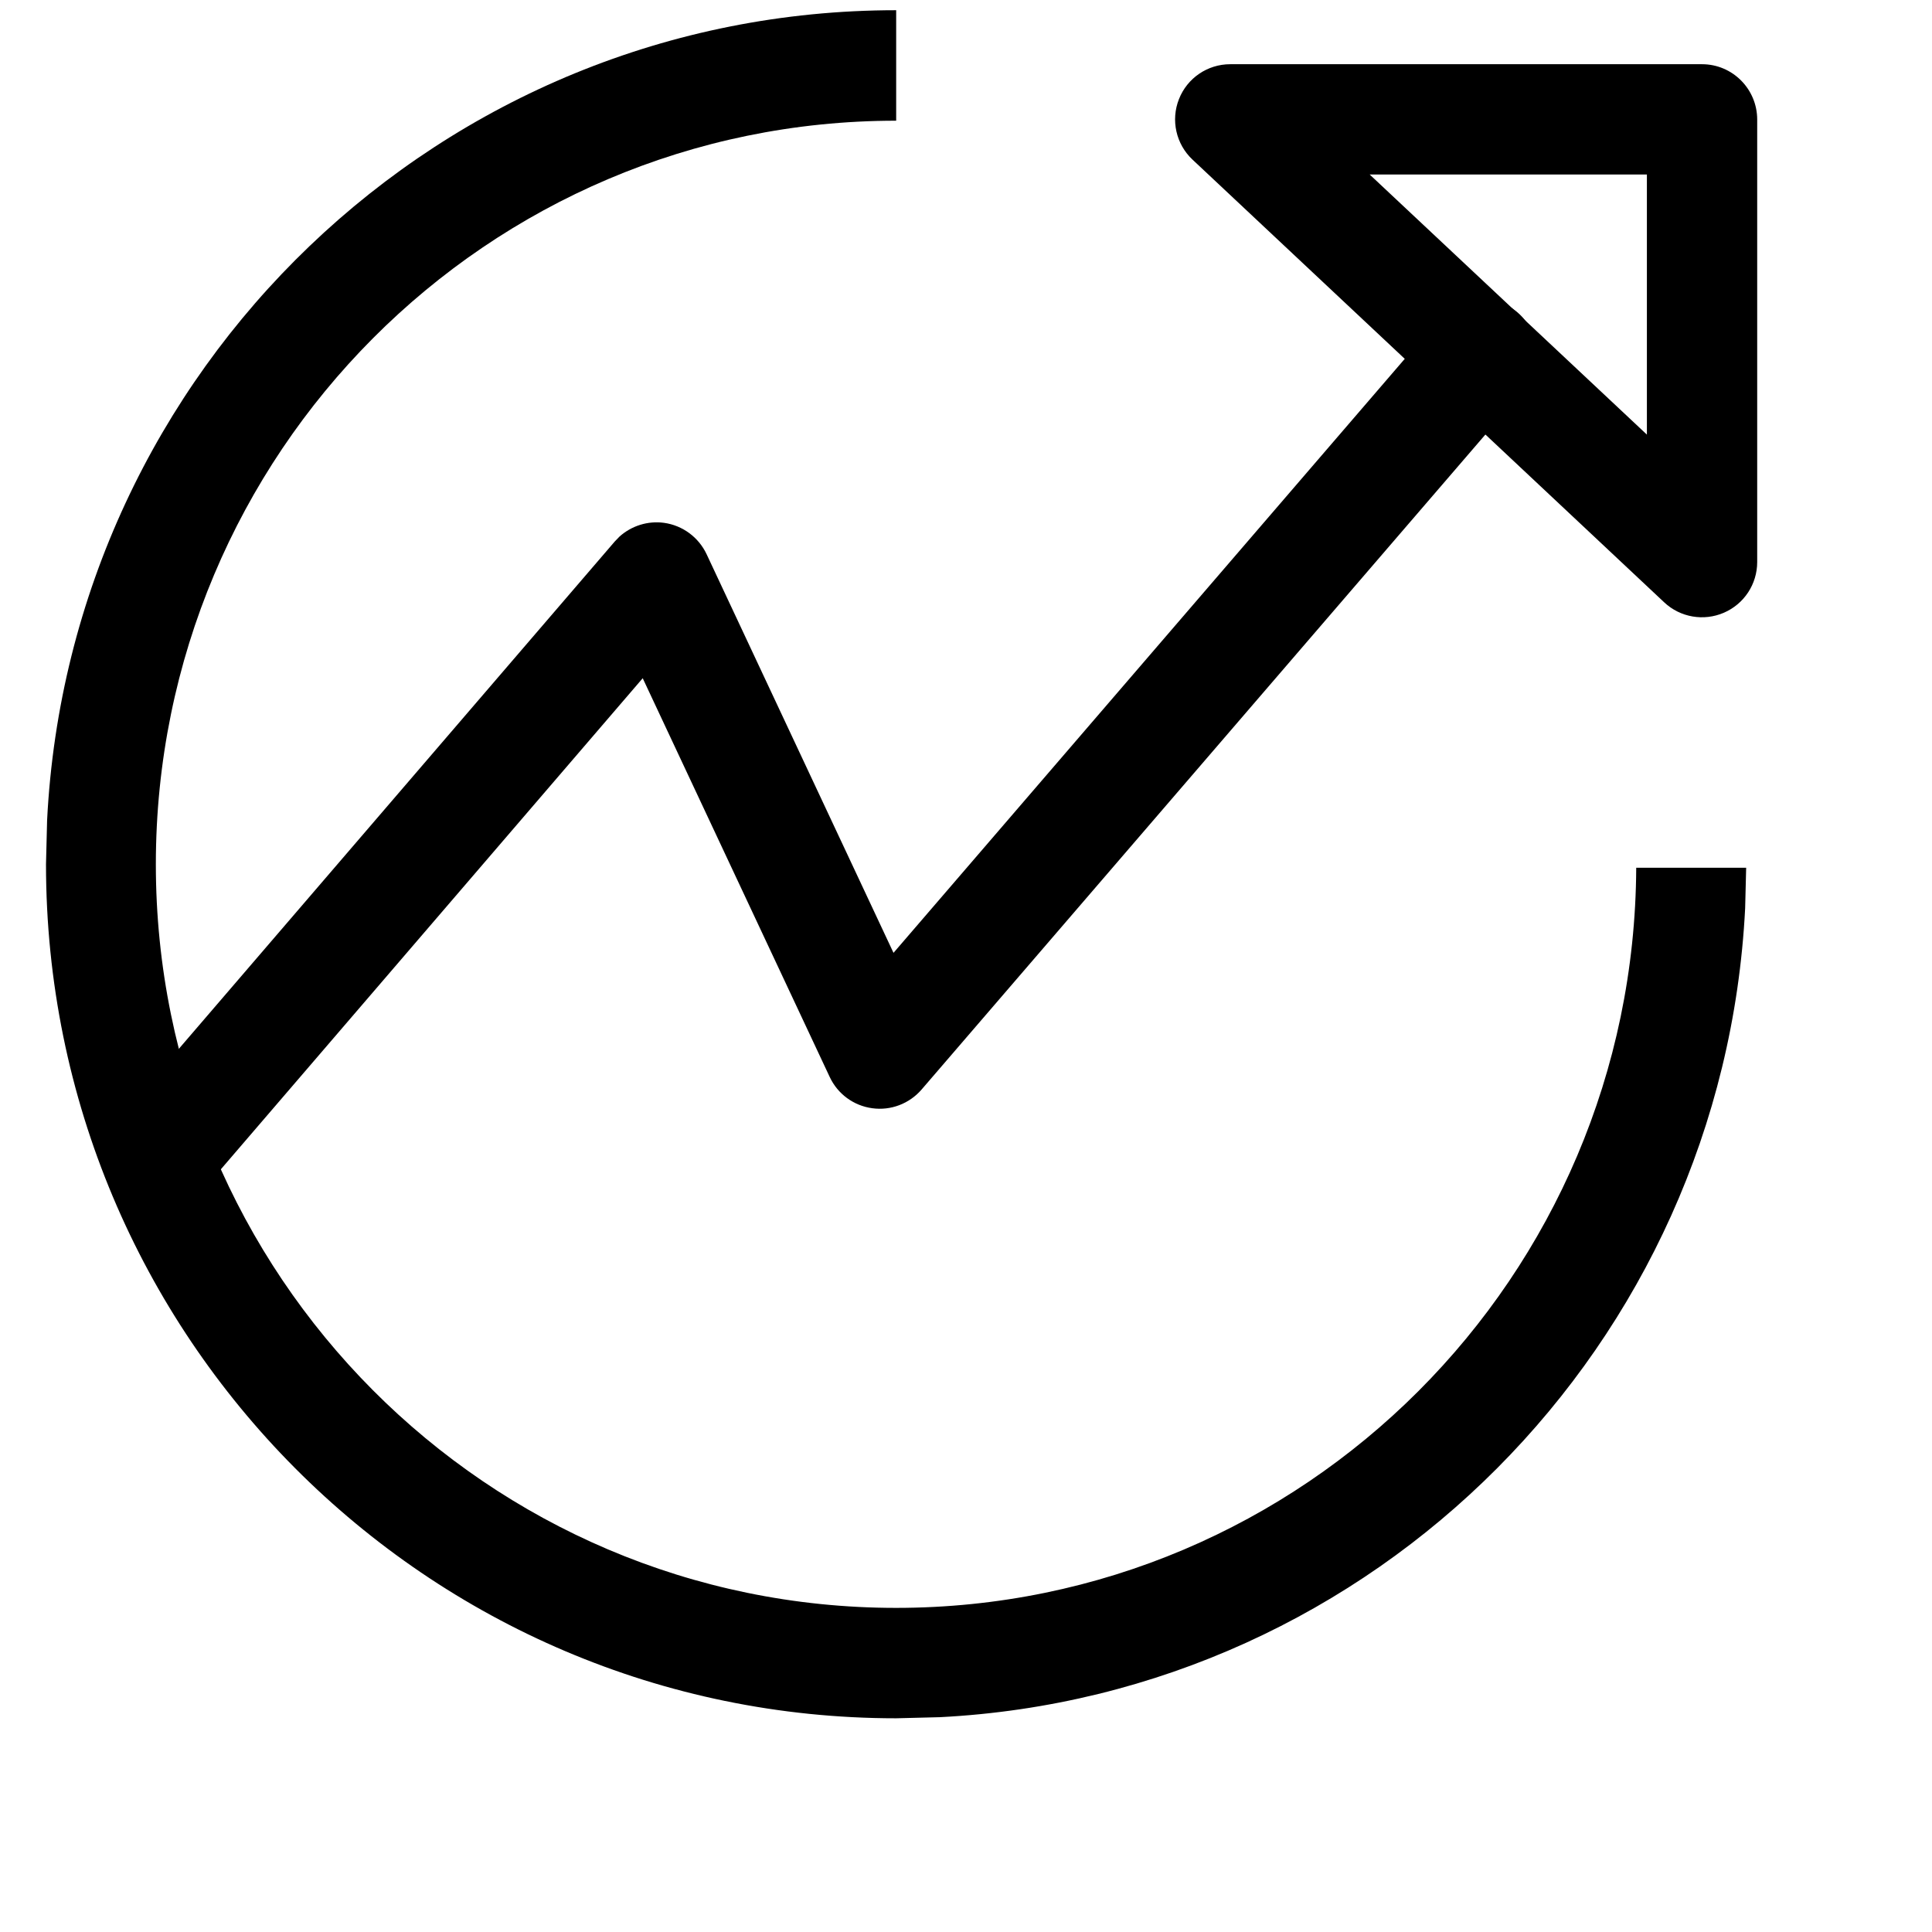
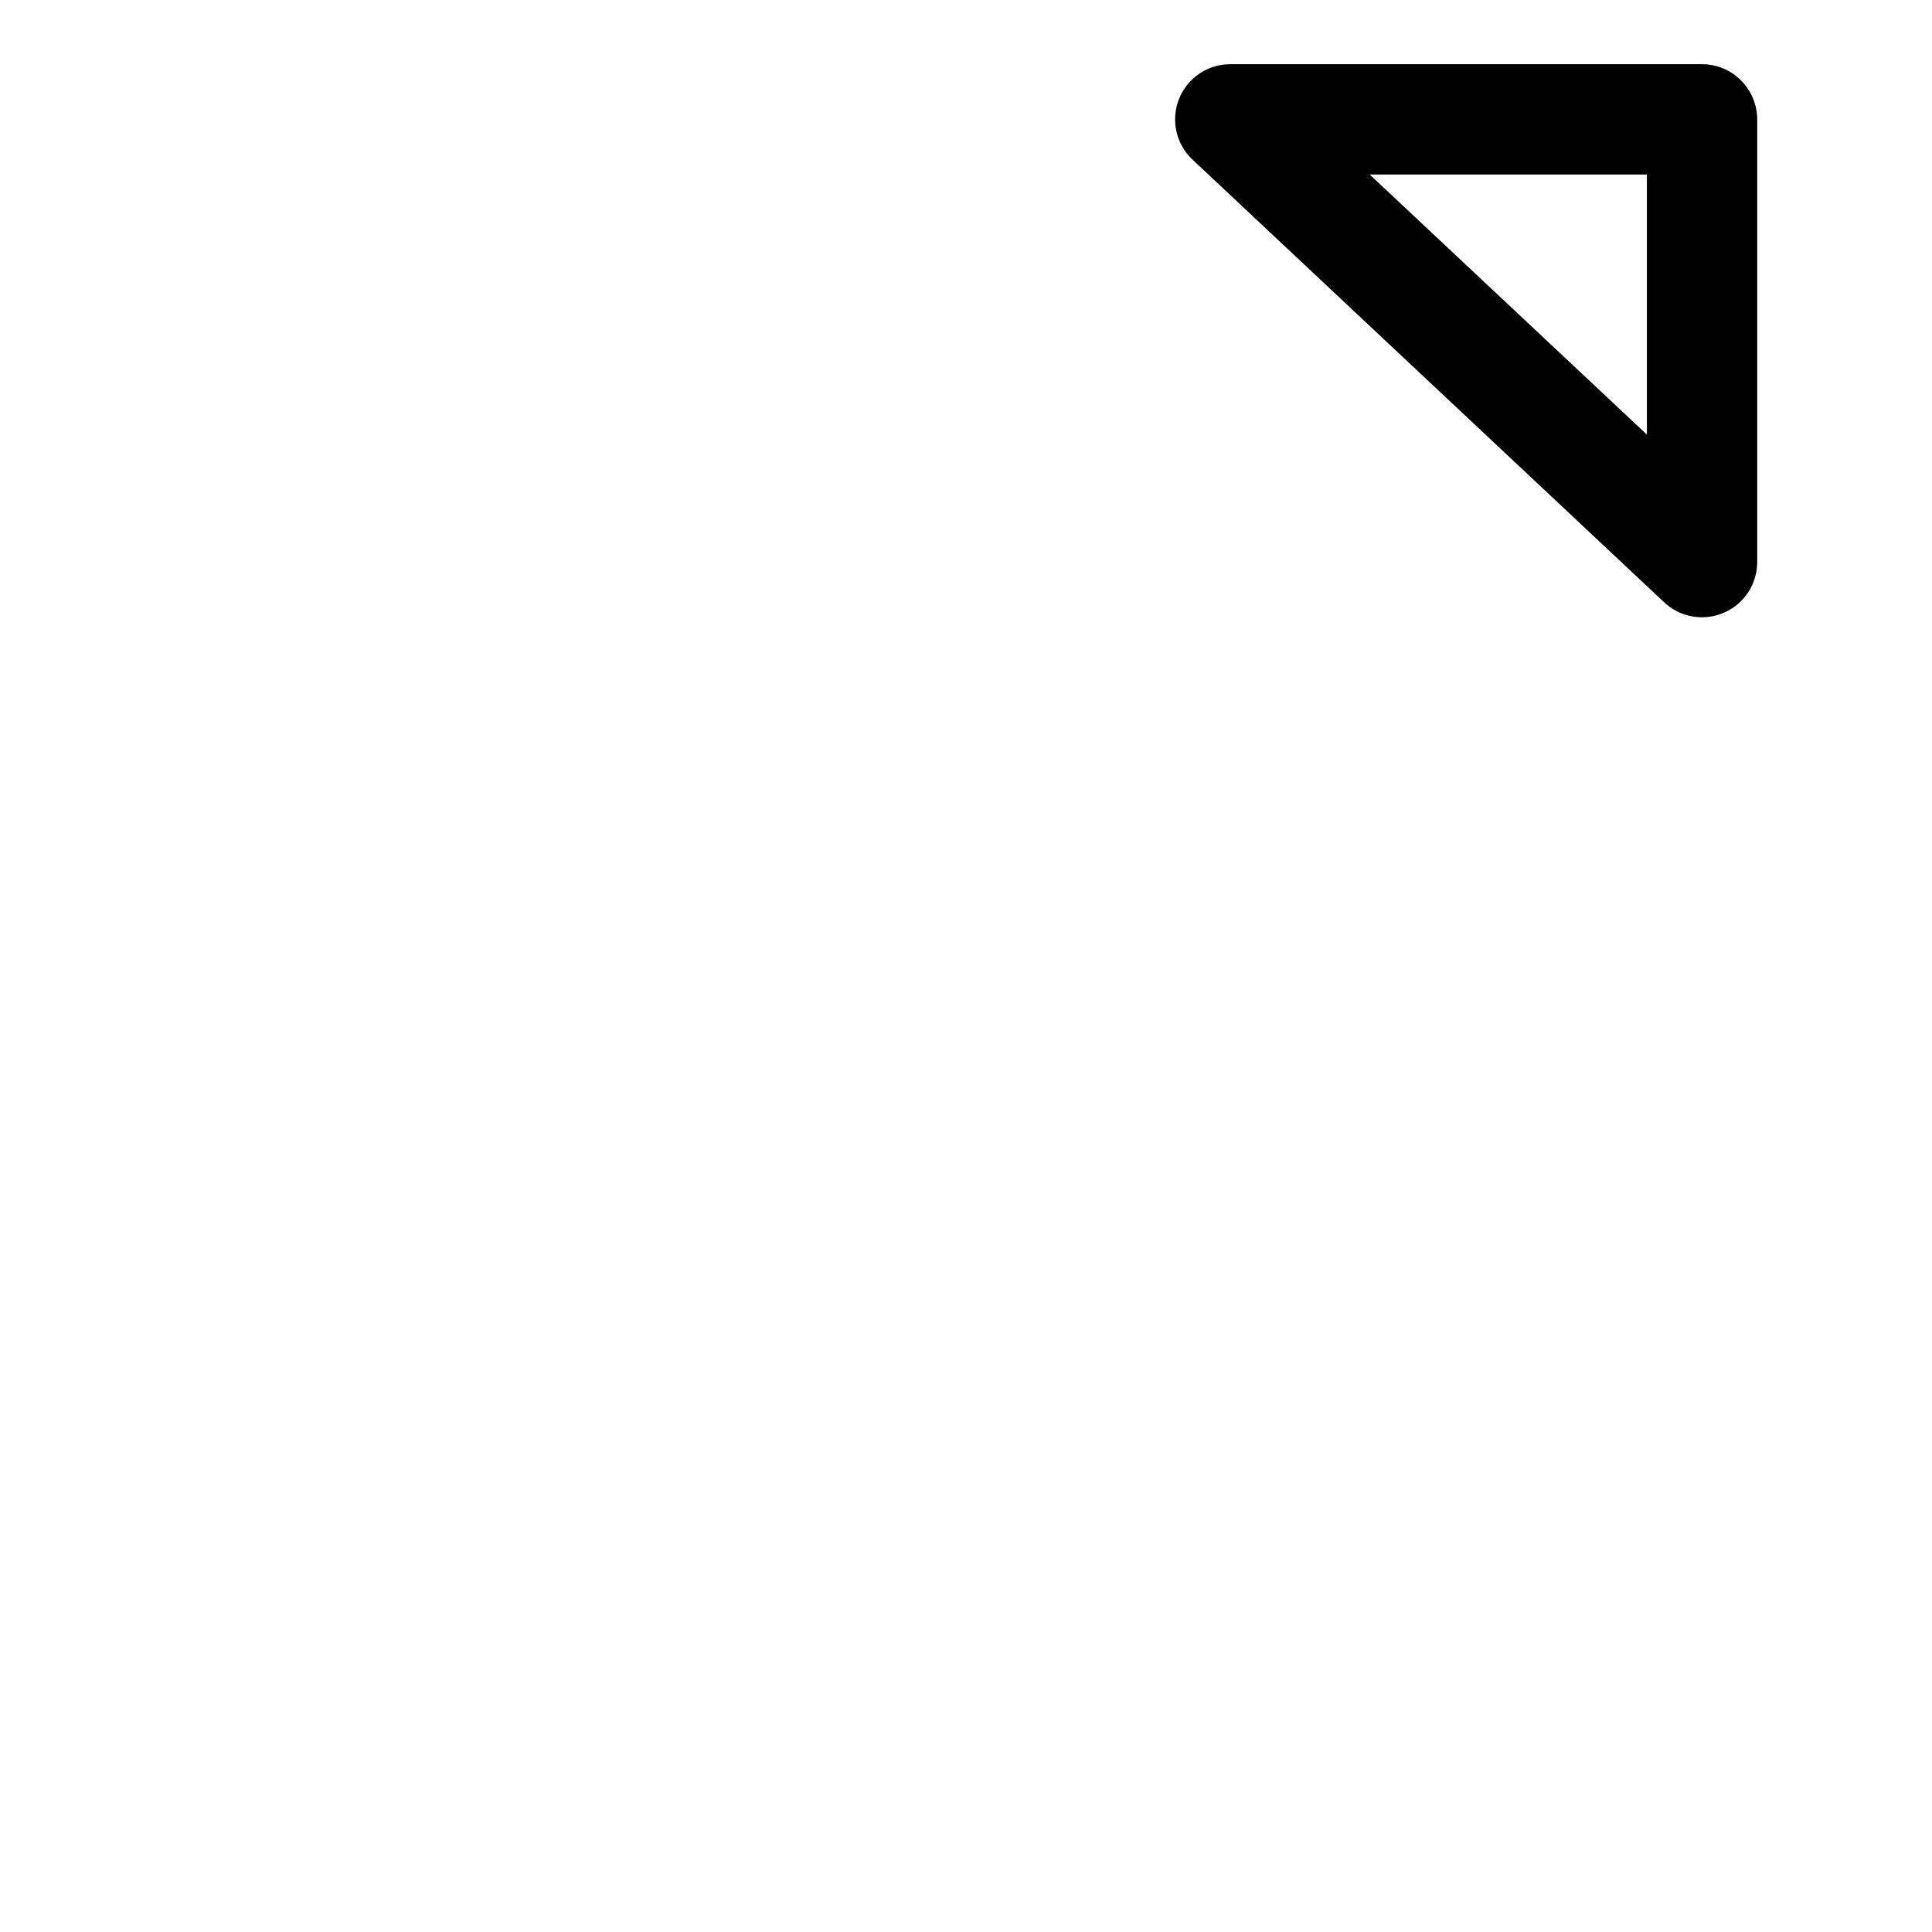
<svg xmlns="http://www.w3.org/2000/svg" width="21" height="21" viewBox="0 0 21 21" fill="none">
-   <path d="M9.741 1.312C5.298 1.312 1.695 4.93 1.694 9.394C1.694 13.857 5.298 17.477 9.741 17.477C14.172 17.476 17.765 13.878 17.785 9.432H18.98L18.969 9.872C18.729 14.618 14.941 18.424 10.216 18.665L9.741 18.677C4.638 18.677 0.5 14.52 0.5 9.394L0.512 8.916C0.759 4.011 4.798 0.111 9.741 0.111V1.312Z" fill="black" />
-   <path d="M15.649 3.459C15.866 3.209 16.244 3.18 16.495 3.396C16.746 3.612 16.775 3.991 16.559 4.243L10.017 11.843C9.884 11.997 9.682 12.074 9.481 12.046C9.279 12.019 9.105 11.891 9.019 11.707L6.986 7.372L2.342 12.778C2.126 13.029 1.747 13.058 1.496 12.842C1.245 12.626 1.216 12.248 1.432 11.996L6.682 5.886L6.734 5.832C6.865 5.715 7.041 5.659 7.218 5.683C7.419 5.711 7.593 5.839 7.68 6.023L9.712 10.357L15.649 3.459Z" fill="black" />
  <path d="M18.5 0.698C18.831 0.698 19.099 0.967 19.1 1.298V6.109C19.1 6.349 18.958 6.565 18.738 6.66C18.519 6.755 18.263 6.711 18.089 6.547L12.962 1.735C12.783 1.567 12.724 1.306 12.815 1.077C12.905 0.848 13.126 0.698 13.372 0.698H18.5ZM17.901 4.724V1.897H14.888L17.901 4.724Z" fill="black" />
</svg>